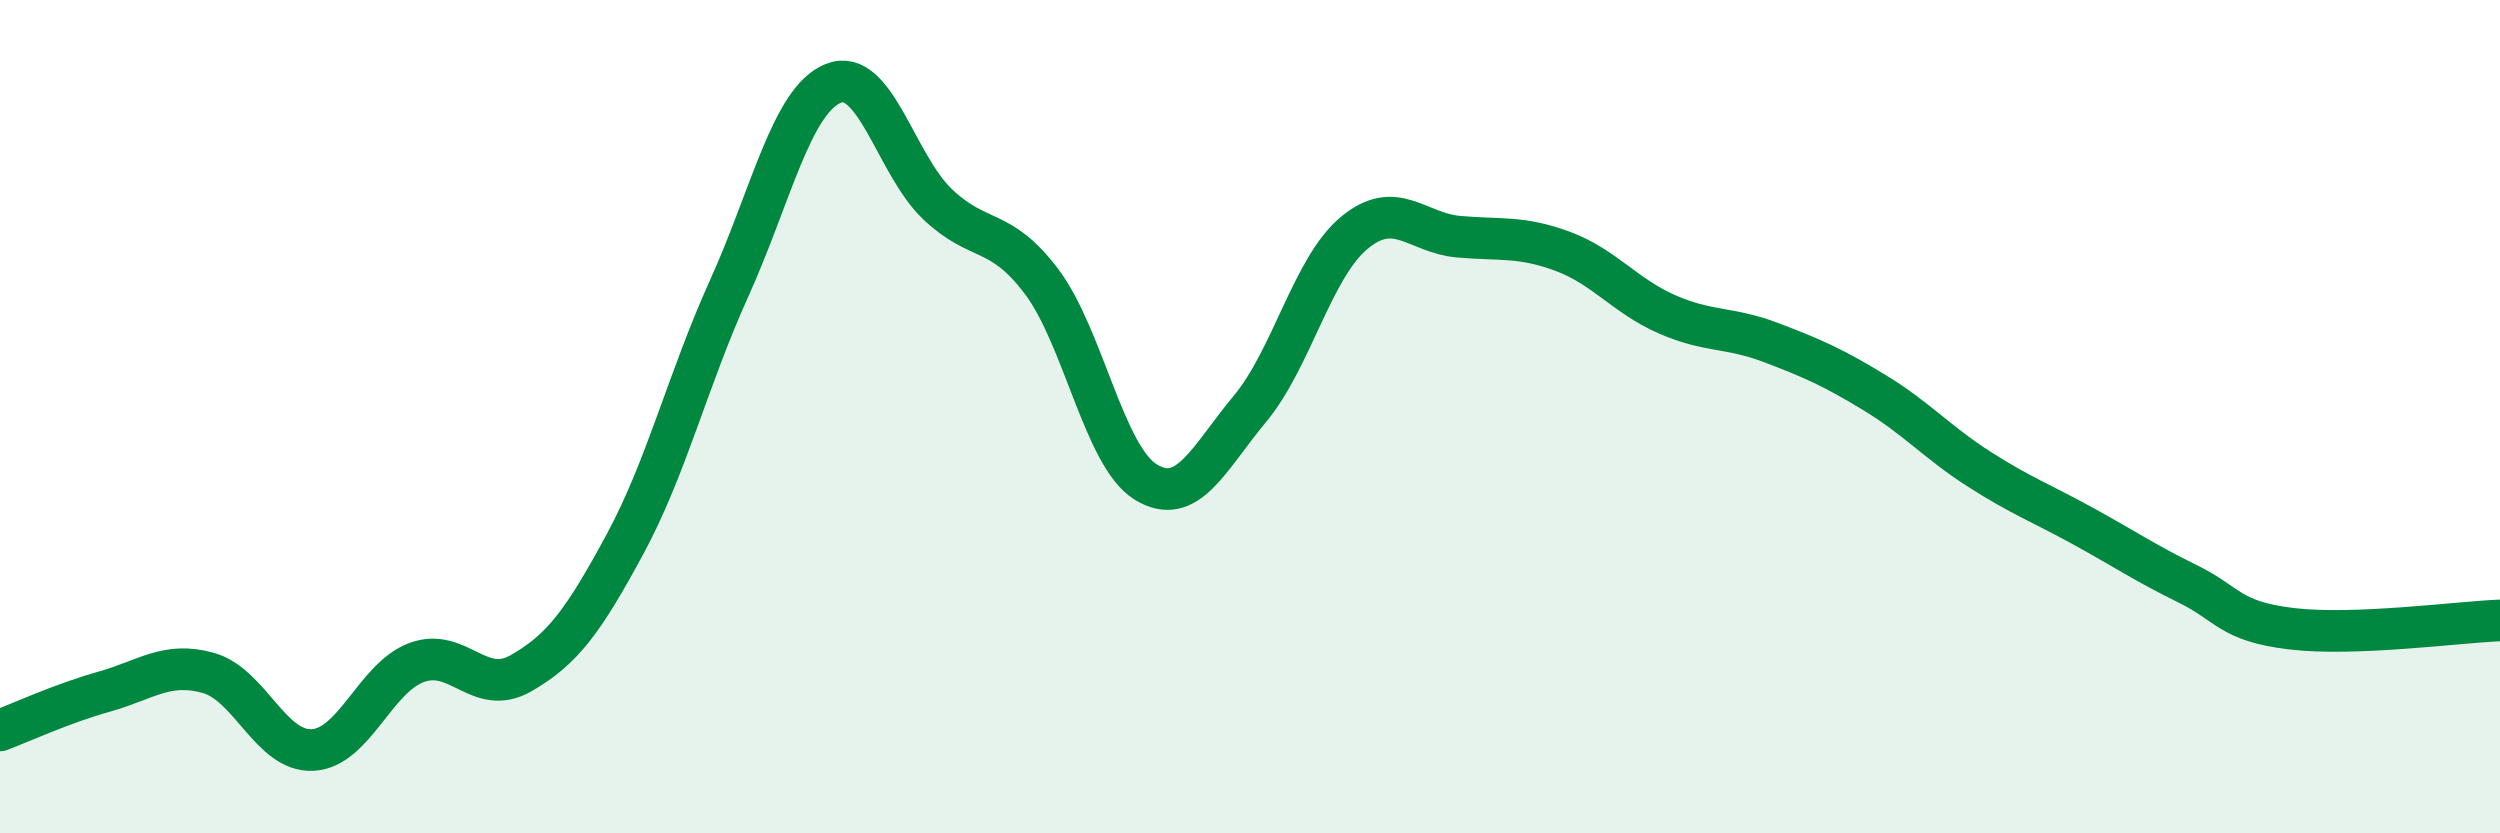
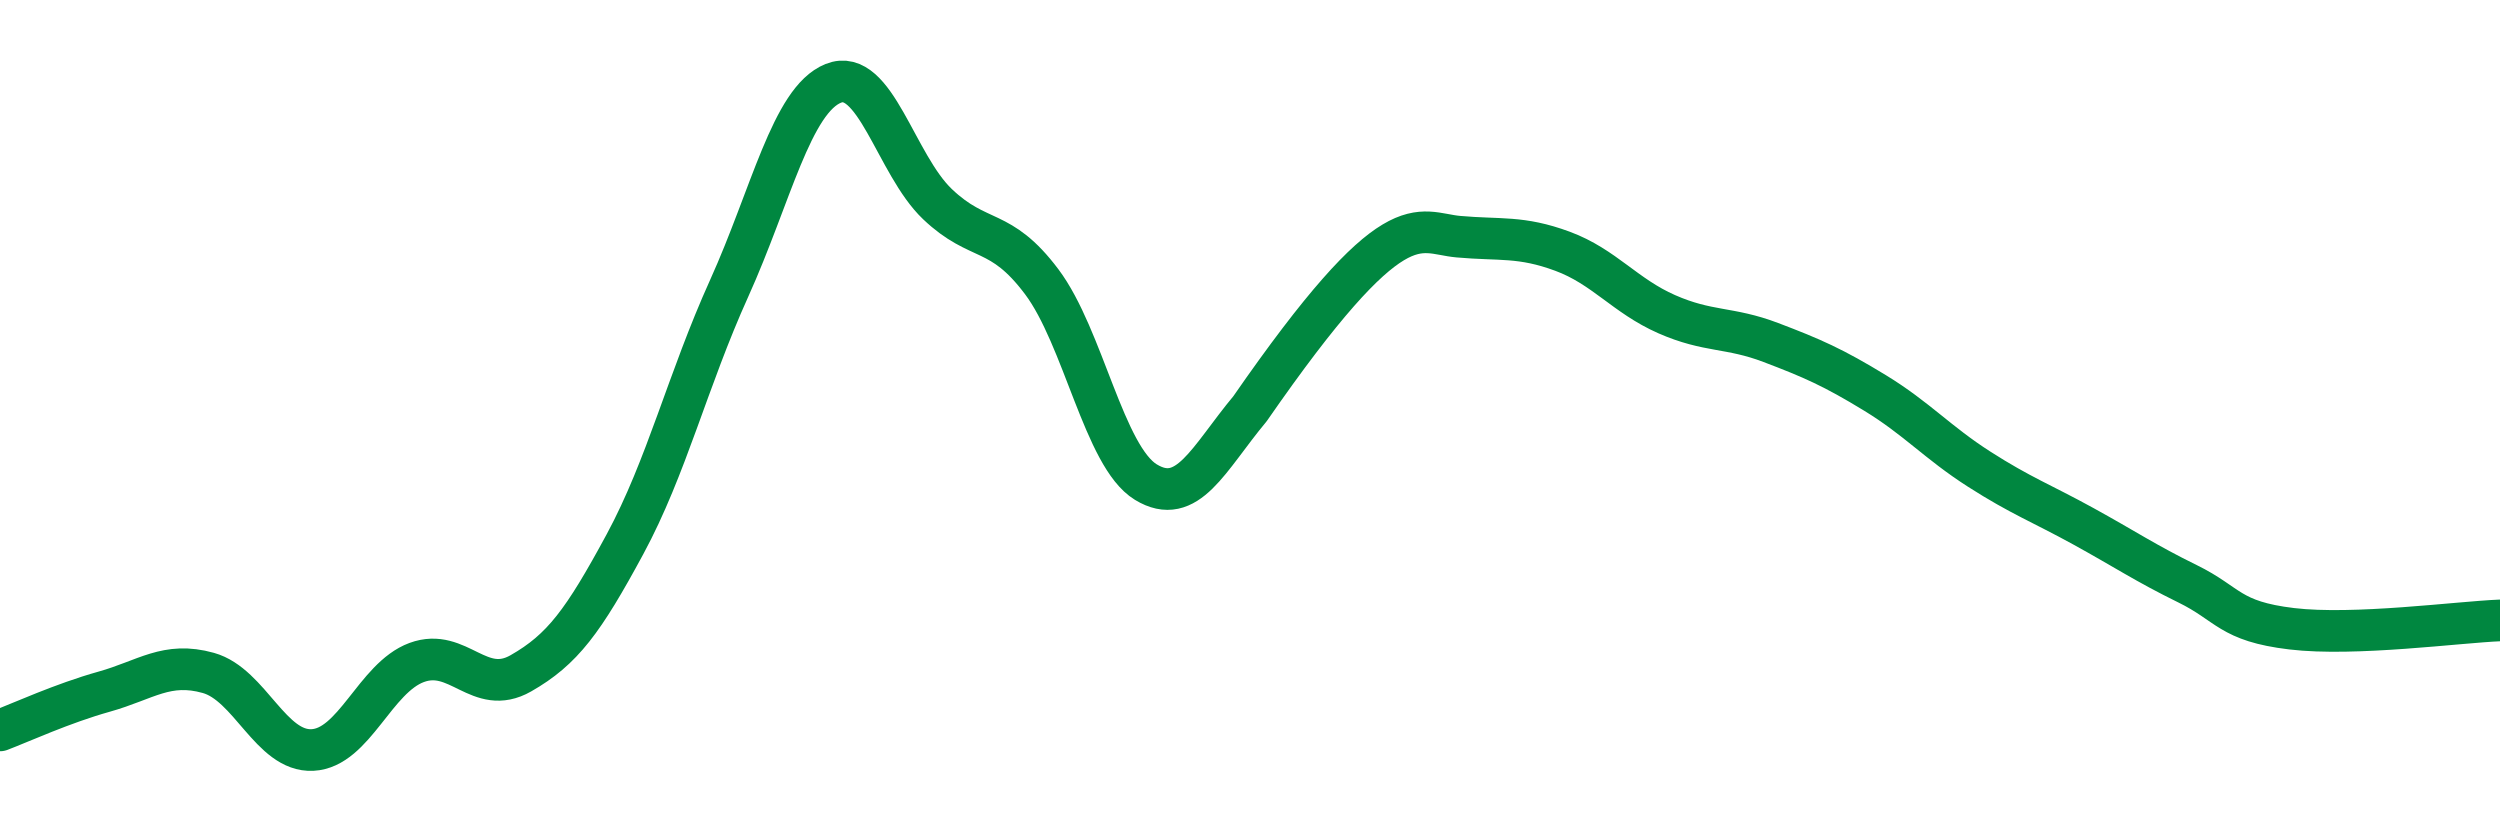
<svg xmlns="http://www.w3.org/2000/svg" width="60" height="20" viewBox="0 0 60 20">
-   <path d="M 0,17.53 C 0.5,17.34 1.5,16.88 2.5,16.6 C 3.5,16.32 4,15.87 5,16.15 C 6,16.43 6.5,18.05 7.5,18 C 8.5,17.95 9,16.27 10,15.9 C 11,15.53 11.5,16.73 12.5,16.16 C 13.5,15.59 14,14.91 15,13.06 C 16,11.21 16.5,9.13 17.5,6.92 C 18.5,4.71 19,2.4 20,2 C 21,1.6 21.5,3.95 22.5,4.9 C 23.5,5.85 24,5.43 25,6.76 C 26,8.09 26.5,10.96 27.5,11.57 C 28.5,12.18 29,11.01 30,9.81 C 31,8.61 31.5,6.42 32.5,5.59 C 33.5,4.76 34,5.59 35,5.68 C 36,5.77 36.5,5.66 37.5,6.03 C 38.5,6.4 39,7.1 40,7.54 C 41,7.98 41.5,7.84 42.5,8.22 C 43.5,8.6 44,8.82 45,9.43 C 46,10.04 46.5,10.62 47.5,11.26 C 48.5,11.9 49,12.08 50,12.63 C 51,13.18 51.5,13.52 52.5,14.01 C 53.5,14.5 53.5,14.91 55,15.09 C 56.5,15.27 59,14.93 60,14.89L60 20L0 20Z" fill="#008740" opacity="0.1" stroke-linecap="round" stroke-linejoin="round" />
-   <path d="M 0,17.53 C 0.5,17.34 1.5,16.88 2.5,16.6 C 3.5,16.32 4,15.87 5,16.15 C 6,16.43 6.5,18.05 7.5,18 C 8.5,17.95 9,16.27 10,15.9 C 11,15.53 11.5,16.73 12.5,16.16 C 13.5,15.59 14,14.91 15,13.06 C 16,11.21 16.5,9.13 17.5,6.92 C 18.5,4.71 19,2.4 20,2 C 21,1.6 21.5,3.95 22.5,4.9 C 23.5,5.85 24,5.43 25,6.76 C 26,8.09 26.5,10.96 27.5,11.57 C 28.5,12.18 29,11.01 30,9.81 C 31,8.61 31.5,6.42 32.5,5.59 C 33.5,4.76 34,5.59 35,5.68 C 36,5.77 36.5,5.66 37.5,6.03 C 38.5,6.4 39,7.1 40,7.54 C 41,7.98 41.5,7.84 42.5,8.22 C 43.5,8.6 44,8.82 45,9.43 C 46,10.04 46.5,10.62 47.5,11.26 C 48.5,11.9 49,12.08 50,12.63 C 51,13.18 51.5,13.52 52.5,14.01 C 53.5,14.5 53.5,14.91 55,15.09 C 56.5,15.27 59,14.93 60,14.89" stroke="#008740" stroke-width="1" fill="none" stroke-linecap="round" stroke-linejoin="round" />
+   <path d="M 0,17.53 C 0.5,17.34 1.5,16.88 2.5,16.6 C 3.5,16.32 4,15.87 5,16.15 C 6,16.43 6.5,18.05 7.5,18 C 8.5,17.95 9,16.27 10,15.9 C 11,15.53 11.5,16.73 12.5,16.16 C 13.5,15.59 14,14.91 15,13.06 C 16,11.21 16.5,9.13 17.5,6.92 C 18.5,4.71 19,2.4 20,2 C 21,1.6 21.5,3.95 22.5,4.9 C 23.5,5.85 24,5.43 25,6.76 C 26,8.09 26.5,10.96 27.5,11.57 C 28.5,12.18 29,11.01 30,9.81 C 33.5,4.76 34,5.59 35,5.68 C 36,5.77 36.5,5.66 37.5,6.03 C 38.5,6.4 39,7.1 40,7.54 C 41,7.98 41.5,7.84 42.5,8.22 C 43.5,8.6 44,8.82 45,9.43 C 46,10.04 46.5,10.62 47.5,11.26 C 48.5,11.9 49,12.08 50,12.63 C 51,13.18 51.5,13.52 52.5,14.01 C 53.5,14.5 53.5,14.91 55,15.09 C 56.5,15.27 59,14.93 60,14.89" stroke="#008740" stroke-width="1" fill="none" stroke-linecap="round" stroke-linejoin="round" />
</svg>